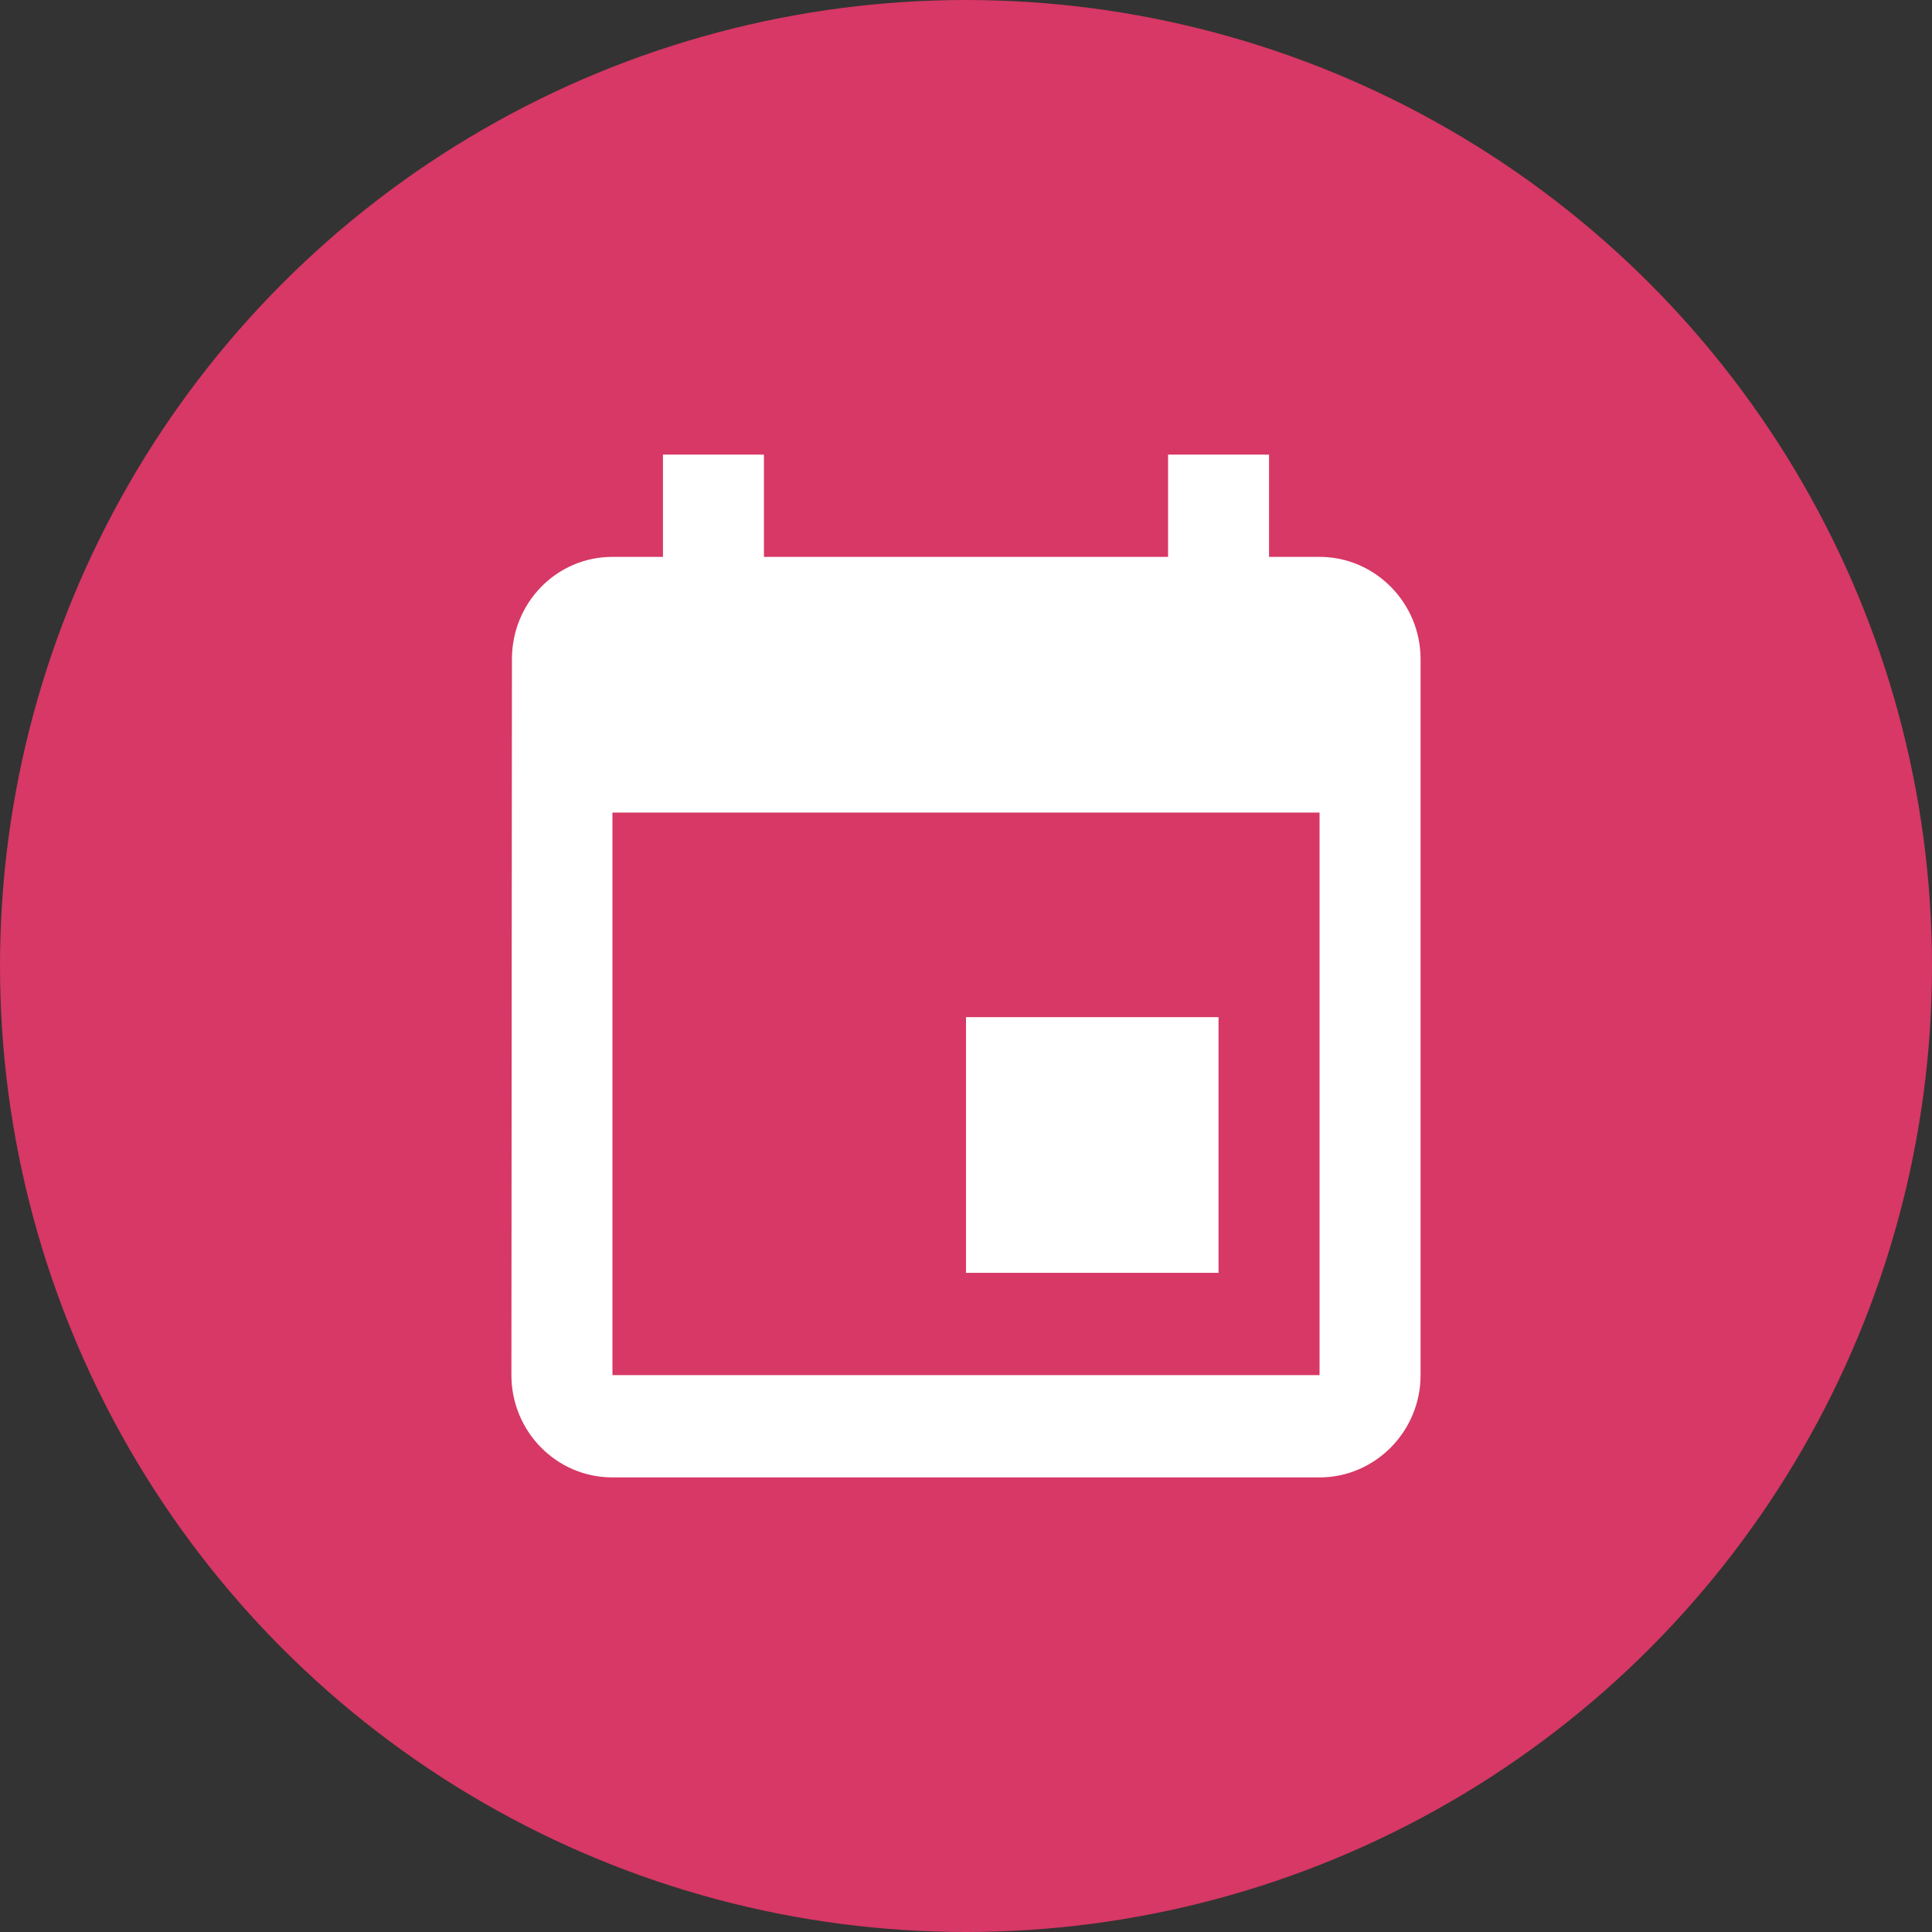
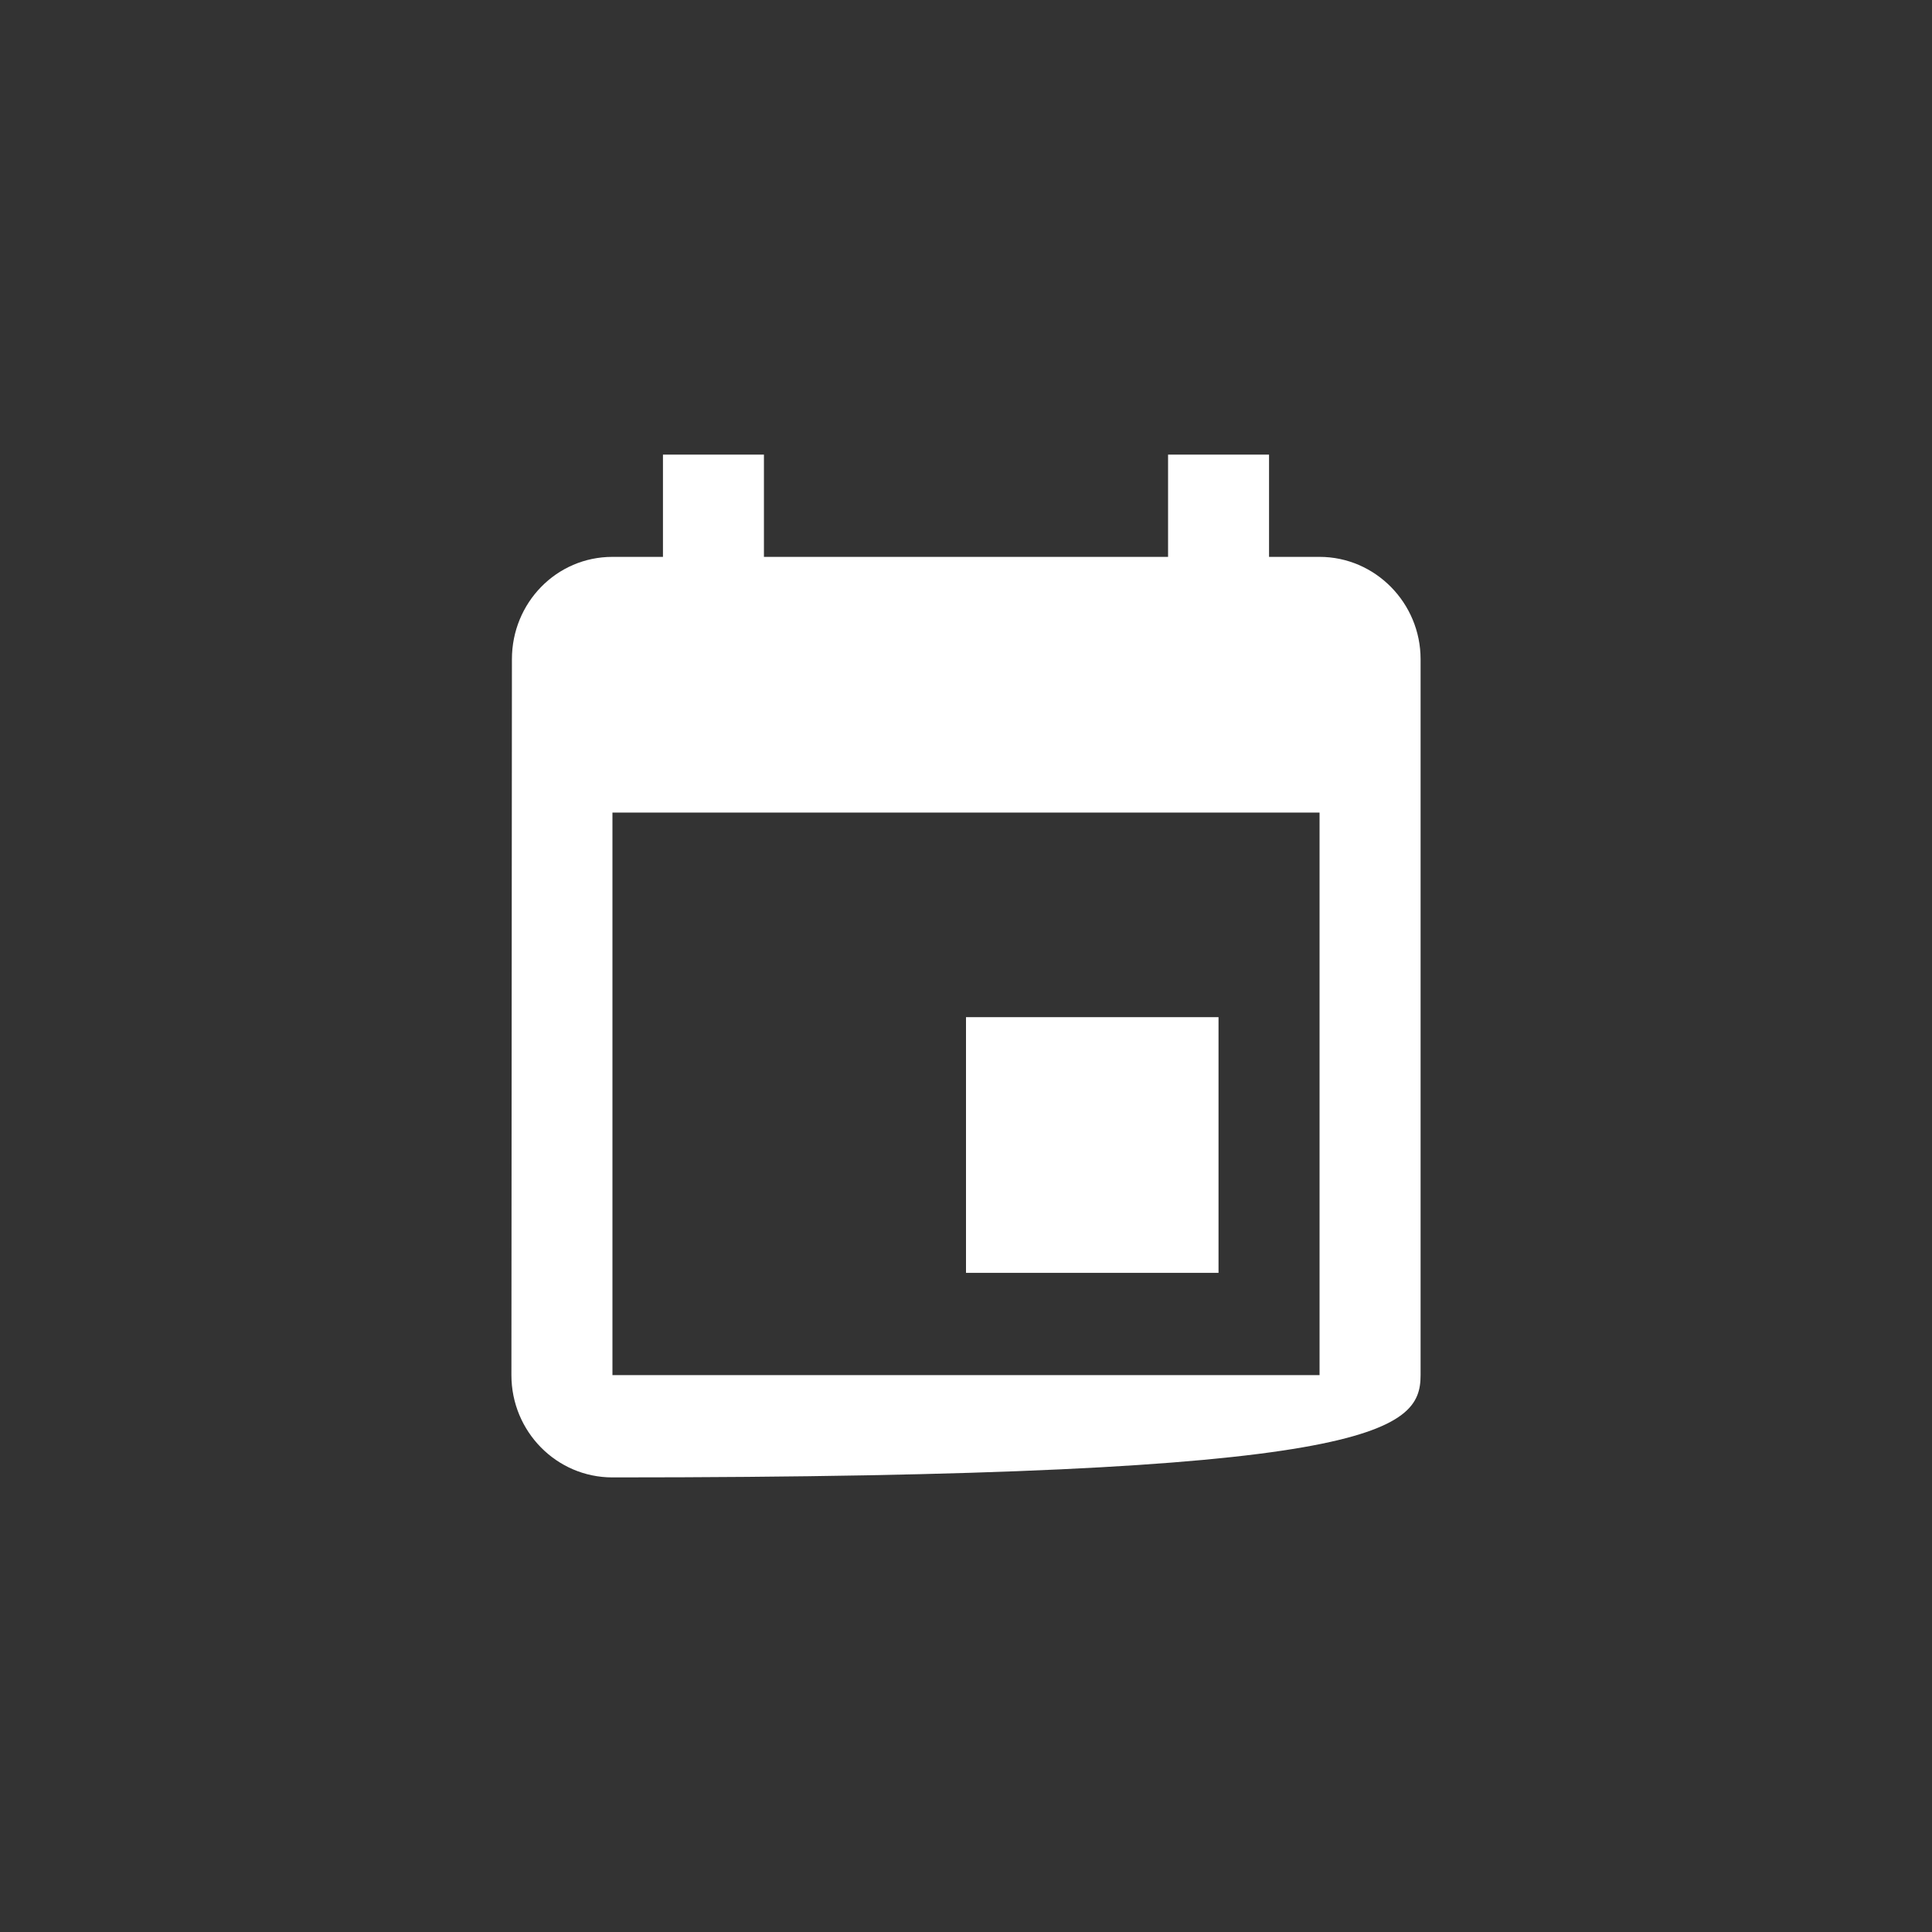
<svg xmlns="http://www.w3.org/2000/svg" width="34" height="34" viewBox="0 0 34 34" fill="none">
  <rect x="0" y="0" width="34" height="34" fill="#333333" stroke="none" />
-   <circle cx="17" cy="17" r="16.5" fill="#D73865" stroke="#D73865" />
-   <path d="M21.444 17.9H17V22.4H21.444V17.9ZM20.556 8V9.8H13.444V8H11.667V9.8H10.778C9.791 9.8 9.009 10.61 9.009 11.6L9 24.2C9 25.19 9.791 26 10.778 26H23.222C24.2 26 25 25.19 25 24.2V11.6C25 10.61 24.2 9.8 23.222 9.8H22.333V8H20.556ZM23.222 24.2H10.778V14.3H23.222V24.2Z" fill="white" />
+   <path d="M21.444 17.9H17V22.4H21.444V17.9ZM20.556 8V9.8H13.444V8H11.667V9.8H10.778C9.791 9.8 9.009 10.61 9.009 11.6L9 24.2C9 25.19 9.791 26 10.778 26C24.2 26 25 25.19 25 24.2V11.6C25 10.61 24.2 9.8 23.222 9.8H22.333V8H20.556ZM23.222 24.2H10.778V14.3H23.222V24.2Z" fill="white" />
</svg>